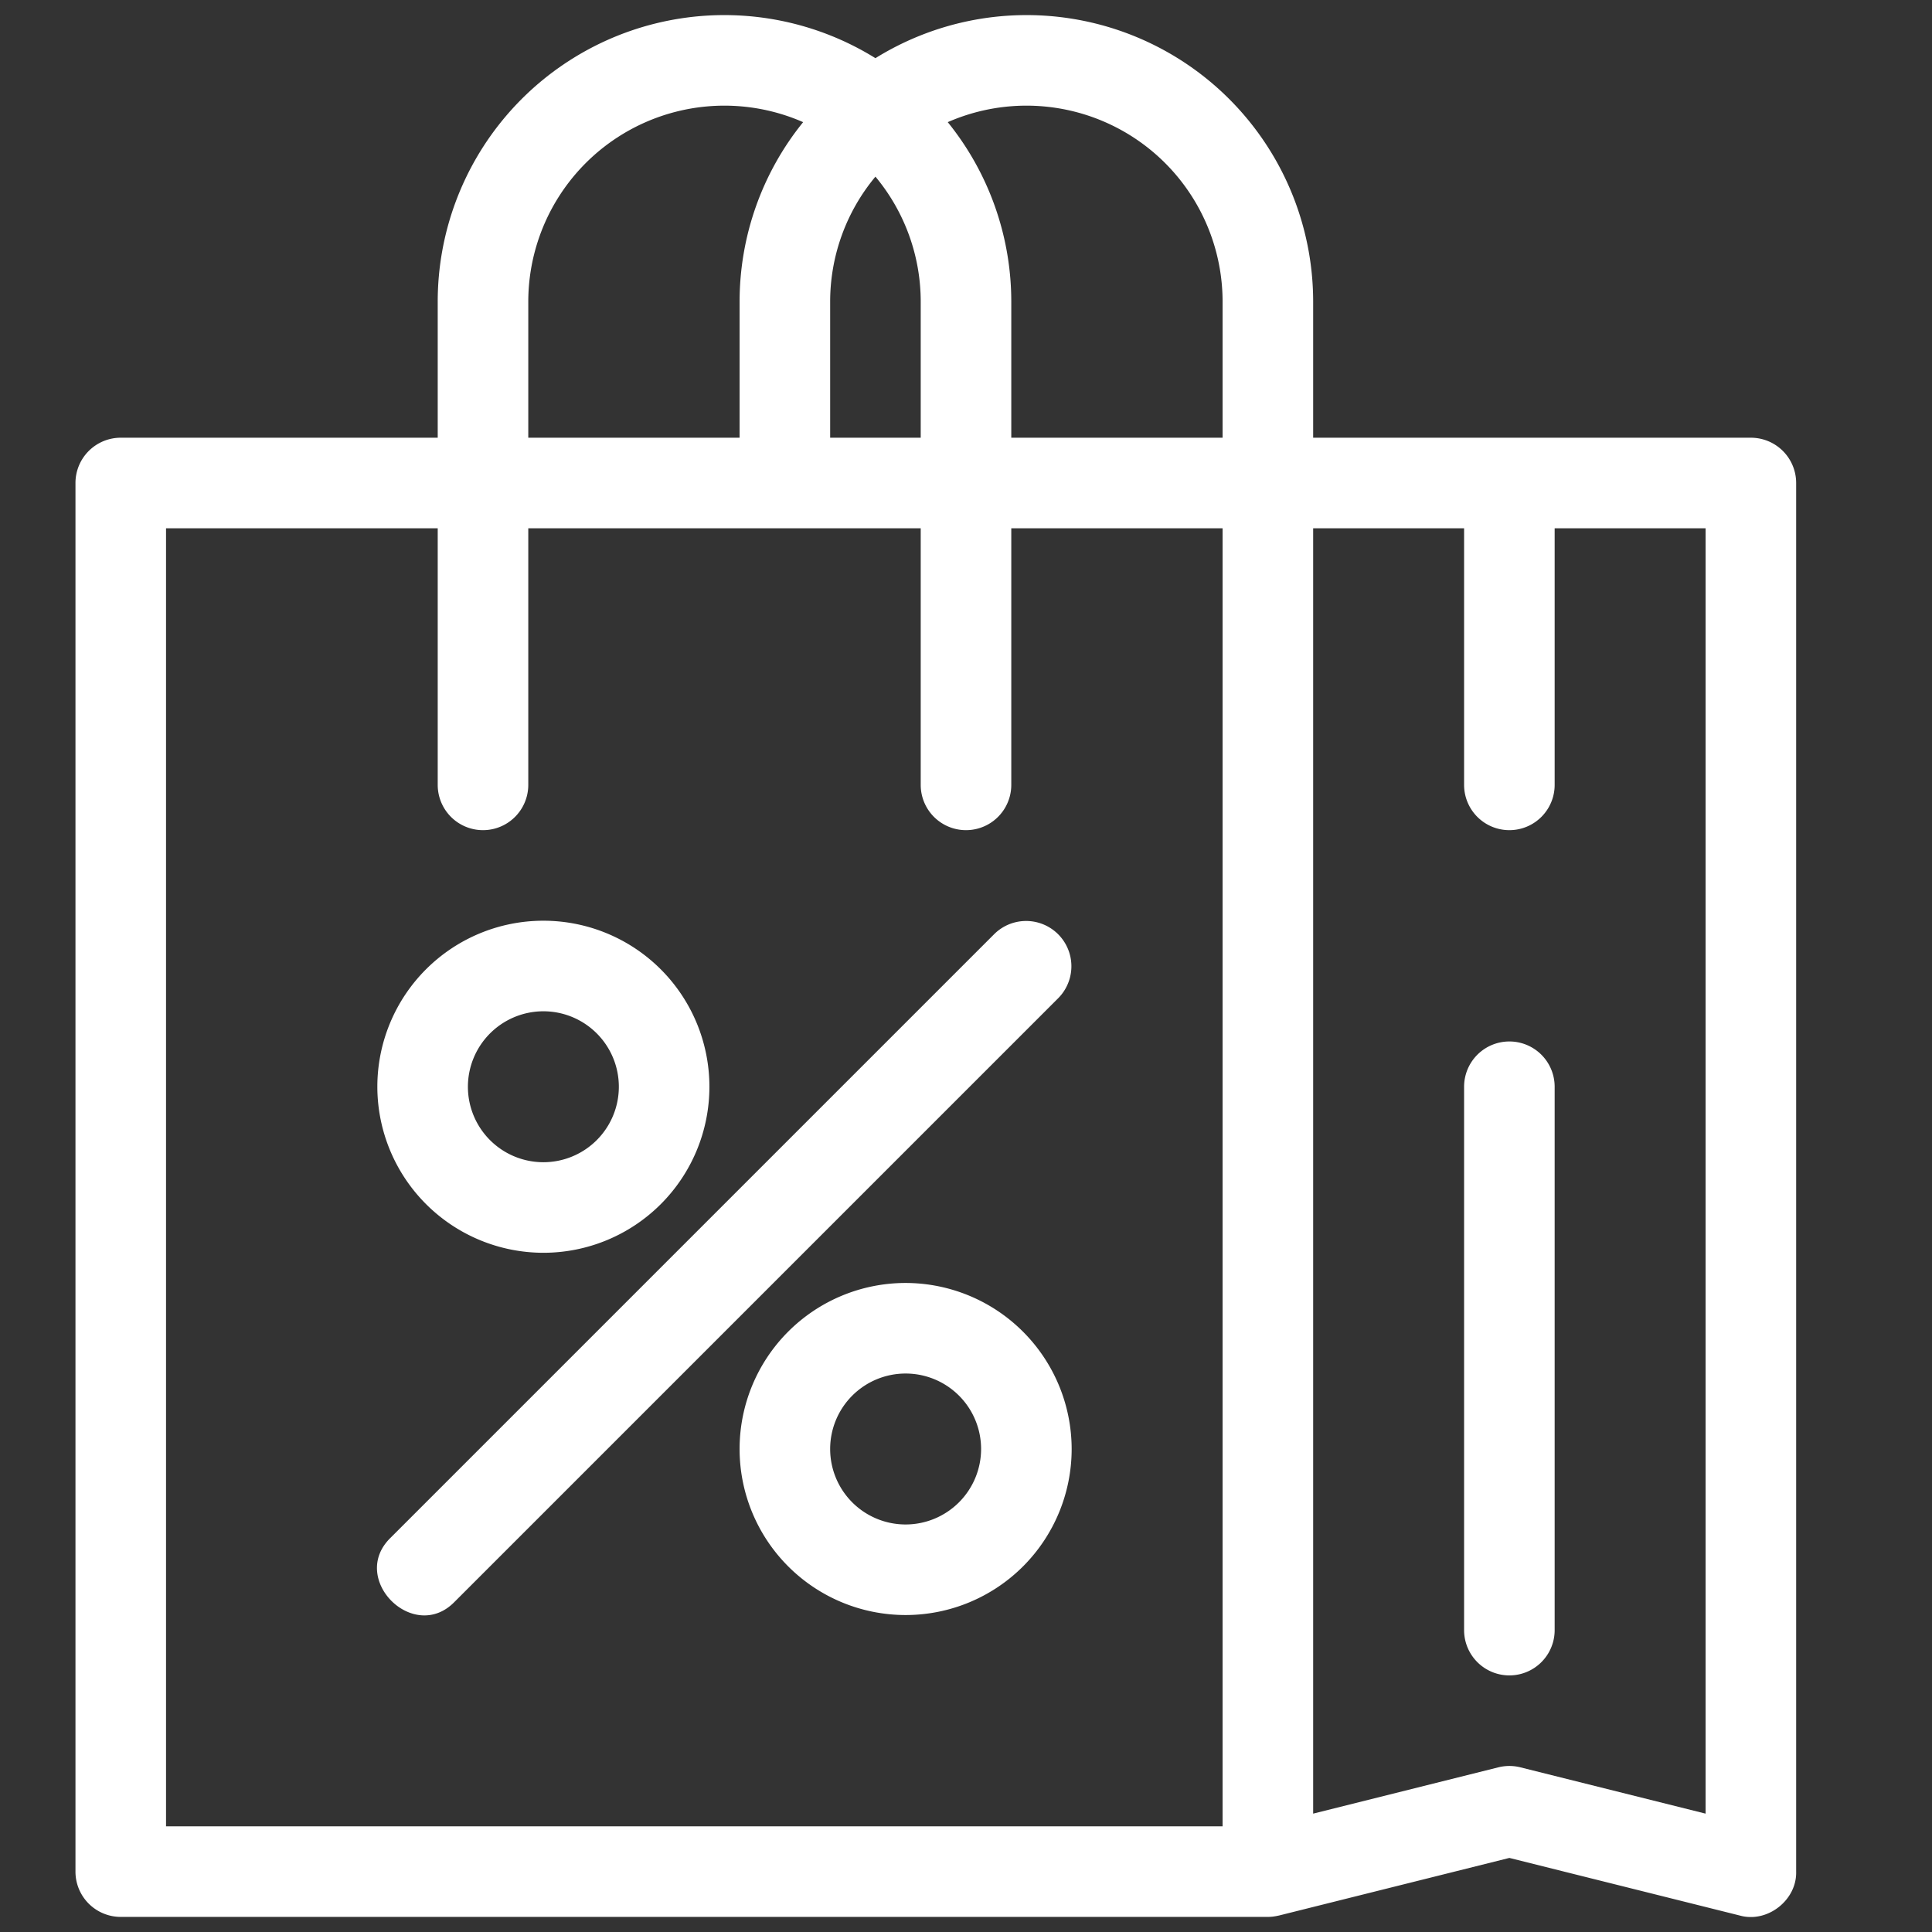
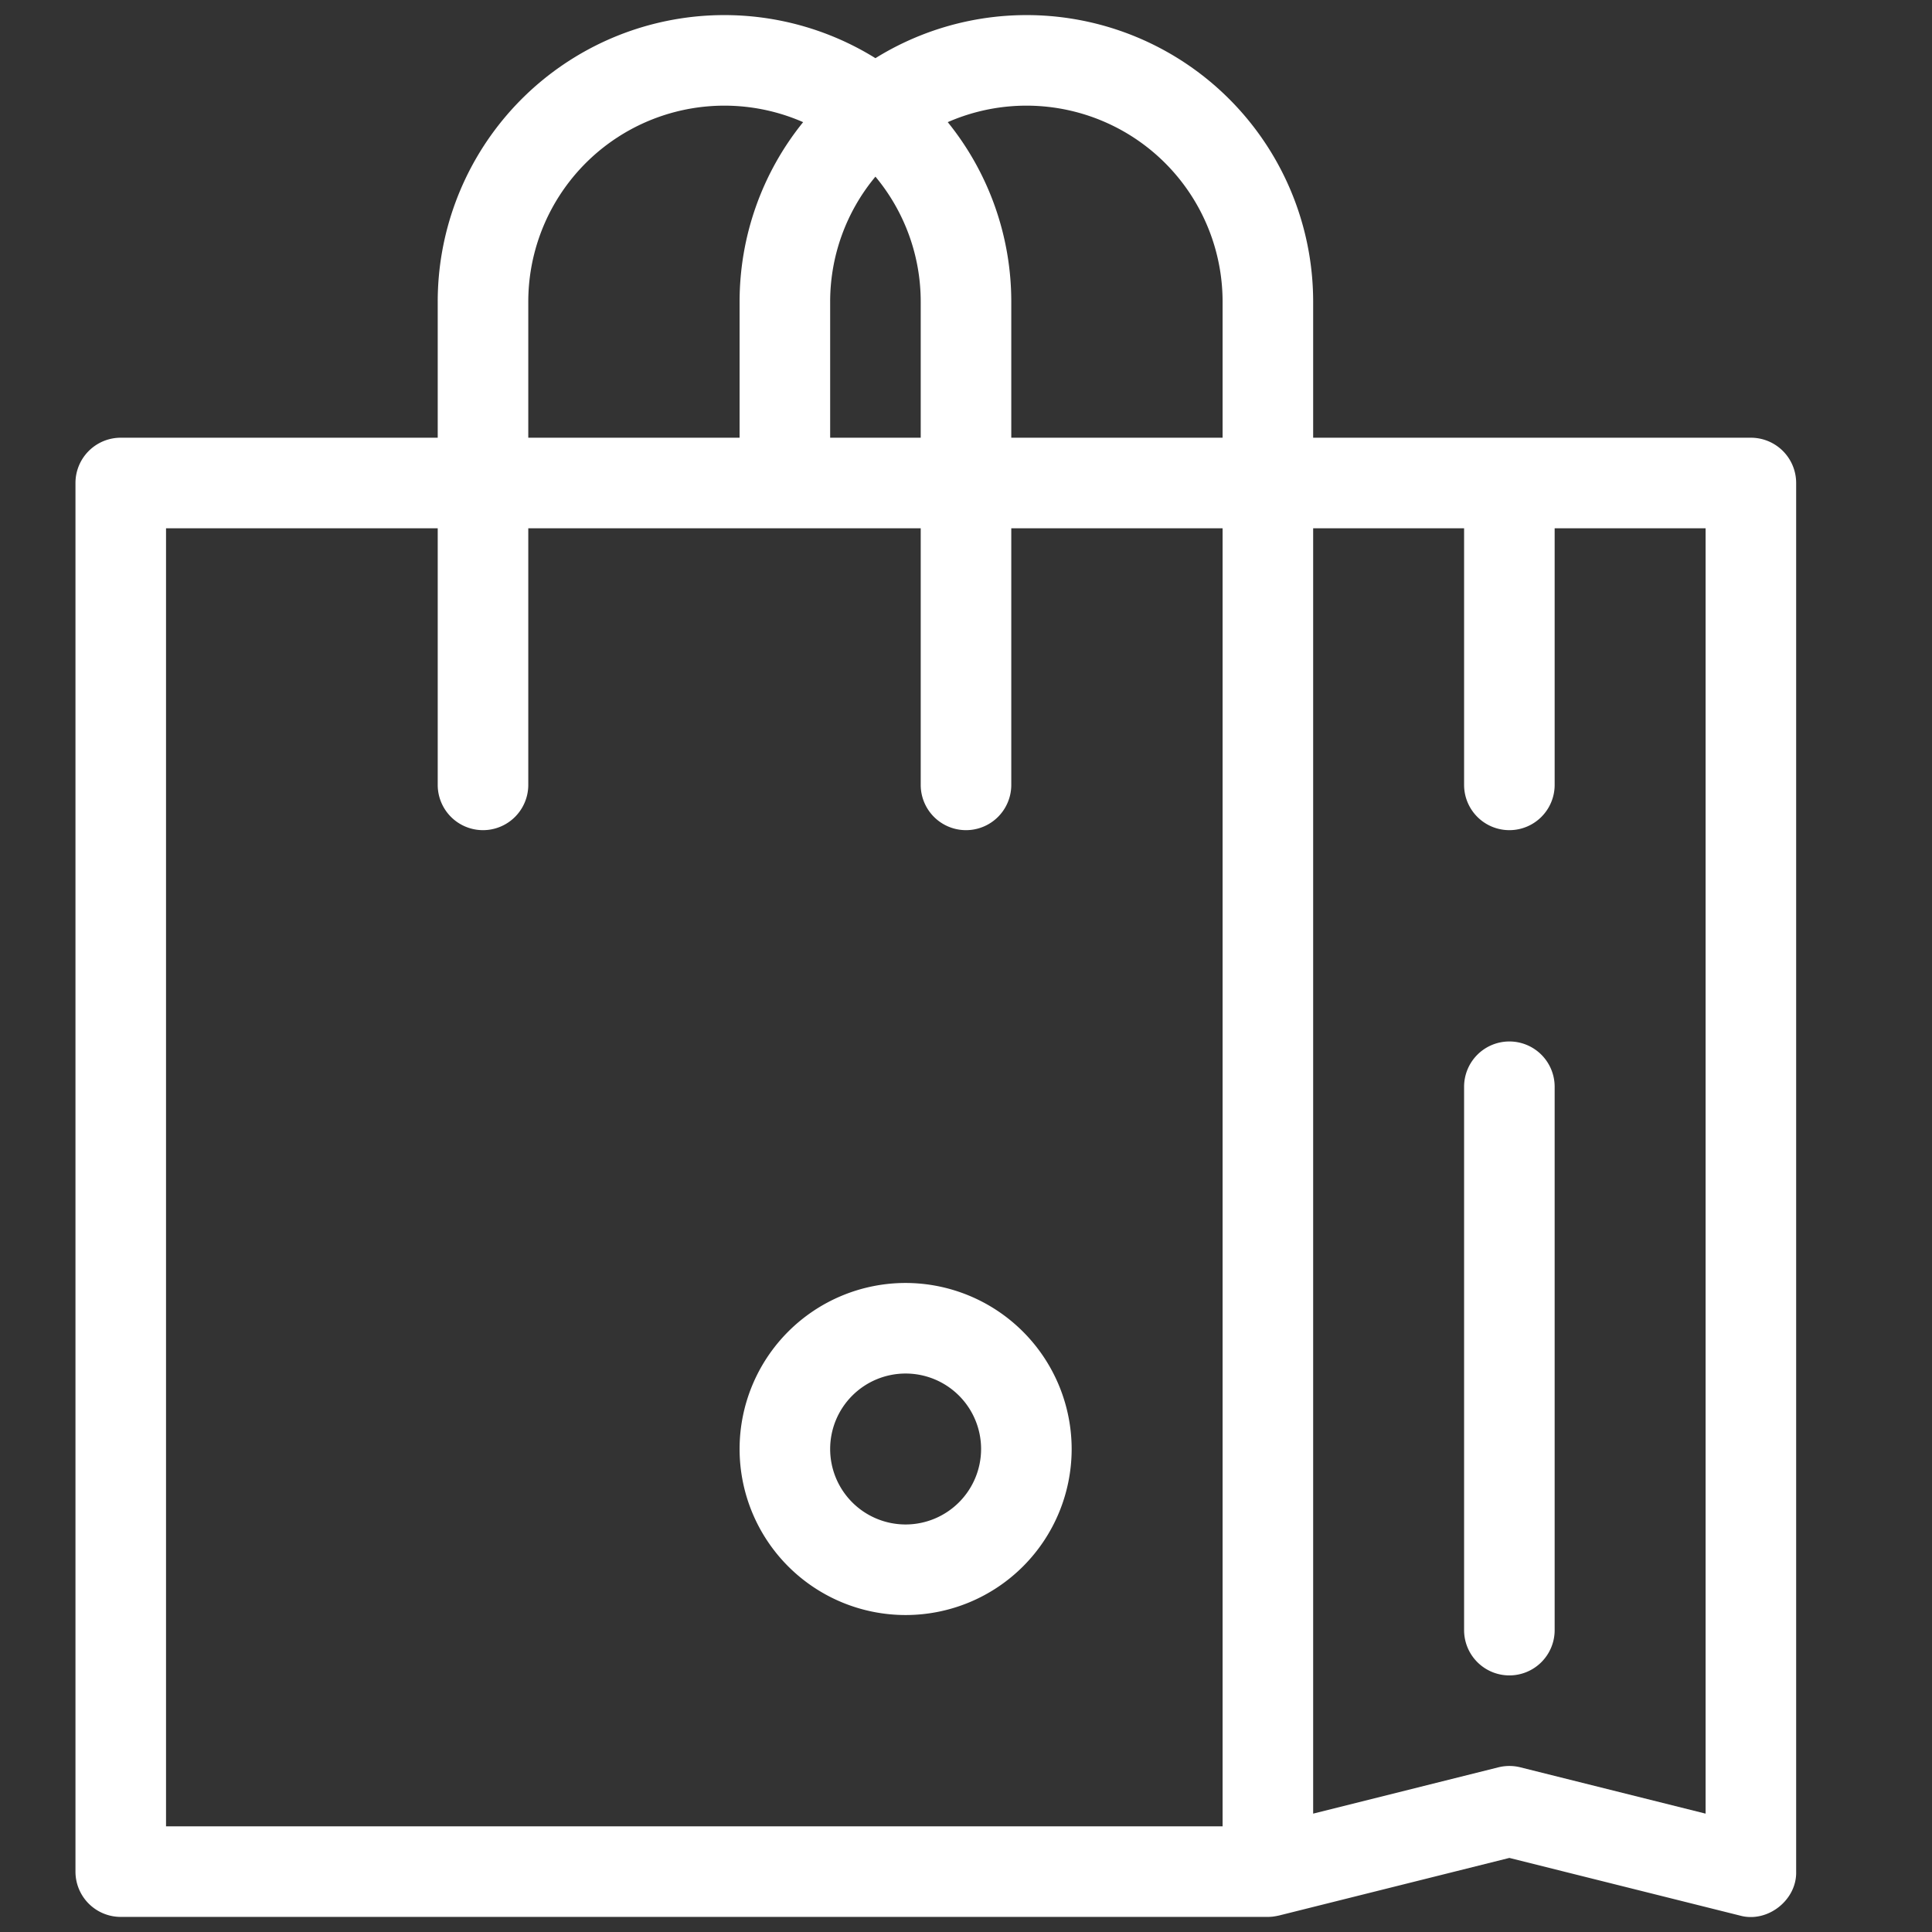
<svg xmlns="http://www.w3.org/2000/svg" width="512" height="512" x="0" y="0" viewBox="0 0 512 512" style="enable-background:new 0 0 512 512" xml:space="preserve">
  <rect x="0" y="0" width="512" height="512" fill="#333333" stroke="none" />
  <g>
    <g id="_05-Shopping_bag" data-name="05-Shopping bag">
      <g id="Filled">
        <path d="M464,116H348V80A75.951,75.951,0,0,0,232,15.417,75.951,75.951,0,0,0,116,80v36H32a12,12,0,0,0-12,12V496a12,12,0,0,0,12,12H336a12.192,12.192,0,0,0,1.372-.084c.118-.014.235-.037.354-.054.344-.05.683-.111,1.017-.189.055-.013.112-.018.167-.031L400,492.369l61.09,15.273c7.274,2.03,15.115-4.071,14.91-11.642V128A12,12,0,0,0,464,116ZM324,80v36H268V80a75.627,75.627,0,0,0-16.836-47.629A51.973,51.973,0,0,1,324,80ZM232,46.814A51.76,51.76,0,0,1,244,80v36H220V80A51.76,51.76,0,0,1,232,46.814ZM140,80a51.973,51.973,0,0,1,72.836-47.629A75.627,75.627,0,0,0,196,80v36H140ZM44,484V140h72v68a12,12,0,0,0,24,0V140H244v68a12,12,0,0,0,24,0V140h56V484Zm408-3.369-49.09-12.273a12.014,12.014,0,0,0-5.82,0L348,480.631V140h40v68a12,12,0,0,0,24,0V140h40Z" fill="#ffffff" data-original="#000000" style="" />
        <path d="M400,276a12,12,0,0,0-12,12V432a12,12,0,0,0,24,0V288A12,12,0,0,0,400,276Z" fill="#ffffff" data-original="#000000" style="" />
-         <path d="M263.515,247.515l-160,160c-11.173,10.852,6.125,28.139,16.97,16.97l160-160a12,12,0,0,0-16.97-16.97Z" fill="#ffffff" data-original="#000000" style="" />
        <path d="M240,340a44,44,0,1,0,44,44A44.049,44.049,0,0,0,240,340Zm0,64a20,20,0,1,1,20-20A20.023,20.023,0,0,1,240,404Z" fill="#ffffff" data-original="#000000" style="" />
-         <path d="M144,332a44,44,0,1,0-44-44A44.049,44.049,0,0,0,144,332Zm0-64a20,20,0,1,1-20,20A20.023,20.023,0,0,1,144,268Z" fill="#ffffff" data-original="#000000" style="" />
      </g>
    </g>
  </g>
</svg>